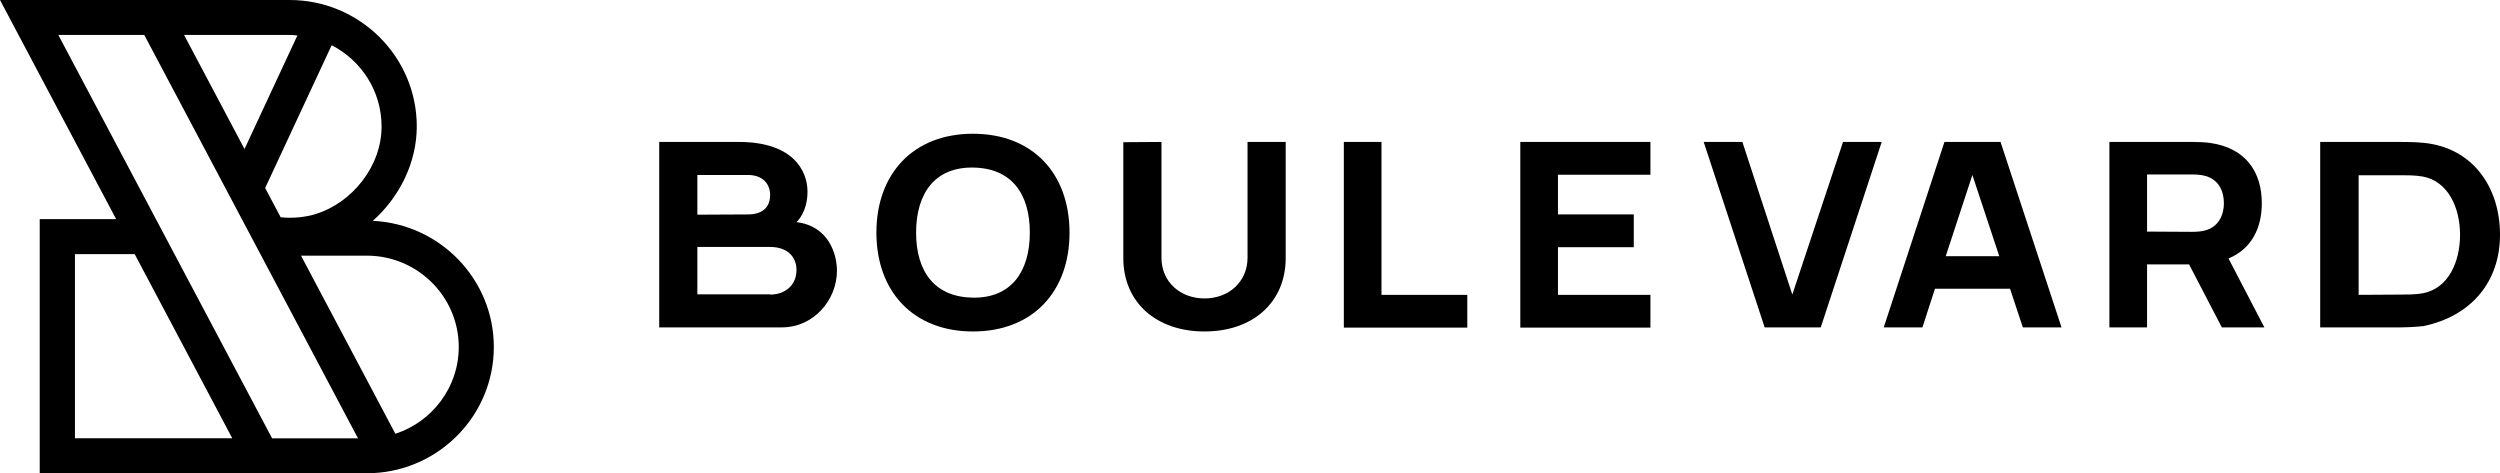
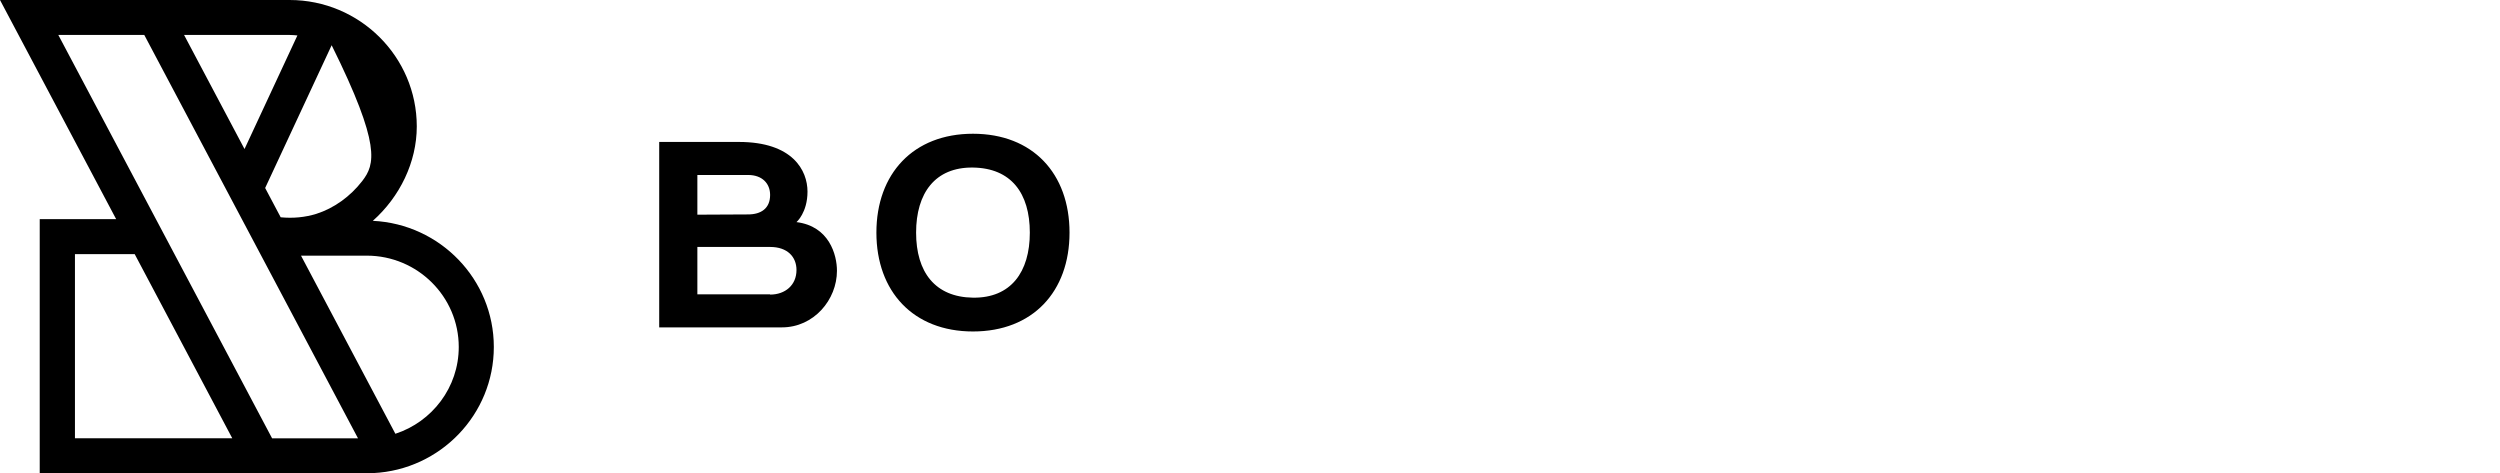
<svg xmlns="http://www.w3.org/2000/svg" width="243" height="46" viewBox="0 0 243 46" fill="none">
-   <path fill-rule="evenodd" clip-rule="evenodd" d="M36.294 45.984C42.814 45.652 48 40.281 48 33.726C48 27.156 42.779 21.778 36.239 21.465C38.855 19.138 40.511 15.769 40.511 12.289C40.511 5.519 34.967 0 28.149 0H0L11.29 21.301H3.861V46H36.294V45.984ZM29.258 24.849L38.431 42.163C42.003 40.998 44.591 37.656 44.591 33.726C44.591 28.832 40.579 24.849 35.651 24.849H29.258ZM27.282 21.12L25.773 18.273L32.237 4.396C35.116 5.872 37.089 8.856 37.089 12.289C37.089 14.178 36.432 16 35.214 17.59C34.05 19.099 32.462 20.241 30.751 20.785C29.665 21.123 28.485 21.237 27.284 21.12H27.282ZM23.767 14.485L28.908 3.444C28.658 3.423 28.404 3.398 28.149 3.398H17.892L23.767 14.485ZM14.024 3.398L34.797 42.603H26.447L5.668 3.398H14.024ZM22.578 42.603L13.091 24.699H7.285V42.602H22.579L22.578 42.603Z" fill="black" />
+   <path fill-rule="evenodd" clip-rule="evenodd" d="M36.294 45.984C42.814 45.652 48 40.281 48 33.726C48 27.156 42.779 21.778 36.239 21.465C38.855 19.138 40.511 15.769 40.511 12.289C40.511 5.519 34.967 0 28.149 0H0L11.29 21.301H3.861V46H36.294V45.984ZM29.258 24.849L38.431 42.163C42.003 40.998 44.591 37.656 44.591 33.726C44.591 28.832 40.579 24.849 35.651 24.849H29.258ZM27.282 21.12L25.773 18.273L32.237 4.396C37.089 14.178 36.432 16 35.214 17.59C34.05 19.099 32.462 20.241 30.751 20.785C29.665 21.123 28.485 21.237 27.284 21.12H27.282ZM23.767 14.485L28.908 3.444C28.658 3.423 28.404 3.398 28.149 3.398H17.892L23.767 14.485ZM14.024 3.398L34.797 42.603H26.447L5.668 3.398H14.024ZM22.578 42.603L13.091 24.699H7.285V42.602H22.579L22.578 42.603Z" fill="black" />
  <path fill-rule="evenodd" clip-rule="evenodd" d="M64.075 13.797H71.817C77.07 13.797 78.489 16.585 78.489 18.626C78.489 20.668 77.419 21.589 77.419 21.589C80.605 21.987 81.352 24.776 81.352 26.319C81.352 29.132 79.112 31.821 76 31.821H64.075V13.797ZM72.713 20.842C73.958 20.842 74.855 20.27 74.855 18.95C74.855 17.855 74.108 17.008 72.713 17.008H67.784V20.867L72.713 20.842ZM74.855 28.634C76.323 28.634 77.419 27.713 77.419 26.244C77.419 24.975 76.547 24.004 74.855 24.004H67.784V28.61H74.855V28.634ZM85.186 22.61C85.186 16.884 88.771 13 94.572 13C100.373 13 103.958 16.859 103.958 22.61C103.958 28.361 100.373 32.219 94.572 32.219C88.771 32.219 85.186 28.336 85.186 22.61ZM94.572 28.933C98.257 28.983 100.099 26.444 100.099 22.61C100.099 18.776 98.281 16.336 94.572 16.286C90.887 16.236 89.045 18.776 89.045 22.61C89.045 26.444 90.887 28.883 94.572 28.933Z" fill="black" />
-   <path d="M109.186 25.074V13.822L112.895 13.797V25.049C112.895 27.439 114.762 29.008 117.078 29.008C119.443 29.008 121.26 27.39 121.26 25.049V13.797H124.97V25.074C124.97 29.406 121.758 32.219 117.078 32.219C112.397 32.219 109.186 29.406 109.186 25.074ZM130.621 13.797H134.281V28.659H142.621V31.846H130.621V13.797ZM147.774 13.797H160.421V16.983H151.434V20.842H158.803V24.029H151.434V28.659H160.421V31.846H147.774V13.797ZM165.599 13.797H169.359L174.213 28.634L179.143 13.797H182.902L176.977 31.821H171.525L165.599 13.797Z" fill="black" />
-   <path fill-rule="evenodd" clip-rule="evenodd" d="M189.001 13.797H194.454L200.379 31.821H196.619L195.375 28.062H188.08L186.86 31.821H183.101L189.001 13.797ZM194.329 24.9L191.715 17.008L189.126 24.9H194.329ZM205.034 13.797H213.225C213.598 13.797 214.32 13.822 214.843 13.896C218.304 14.394 219.847 16.734 219.847 19.747C219.847 22.211 218.826 24.203 216.611 25.124L220.096 31.821H215.963L212.777 25.697H208.694V31.821H205.034V13.797ZM213.051 22.535C213.424 22.535 213.922 22.51 214.295 22.41C215.764 22.037 216.163 20.742 216.163 19.747C216.163 18.776 215.789 17.456 214.295 17.083C213.922 16.983 213.424 16.958 213.051 16.958H208.694V22.51L213.051 22.535ZM225.523 13.797H233.39C233.689 13.797 234.809 13.797 235.706 13.896C240.386 14.419 243 18.228 243 22.809C243 27.39 240.212 30.726 235.556 31.697C234.66 31.796 233.689 31.821 233.39 31.821H225.523V13.797ZM233.39 28.634C233.863 28.634 234.809 28.634 235.482 28.51C238.021 28.037 239.116 25.398 239.116 22.834C239.116 20.12 237.921 17.606 235.482 17.157C234.809 17.033 233.863 17.033 233.39 17.033H229.258V28.659L233.39 28.634Z" fill="black" />
</svg>